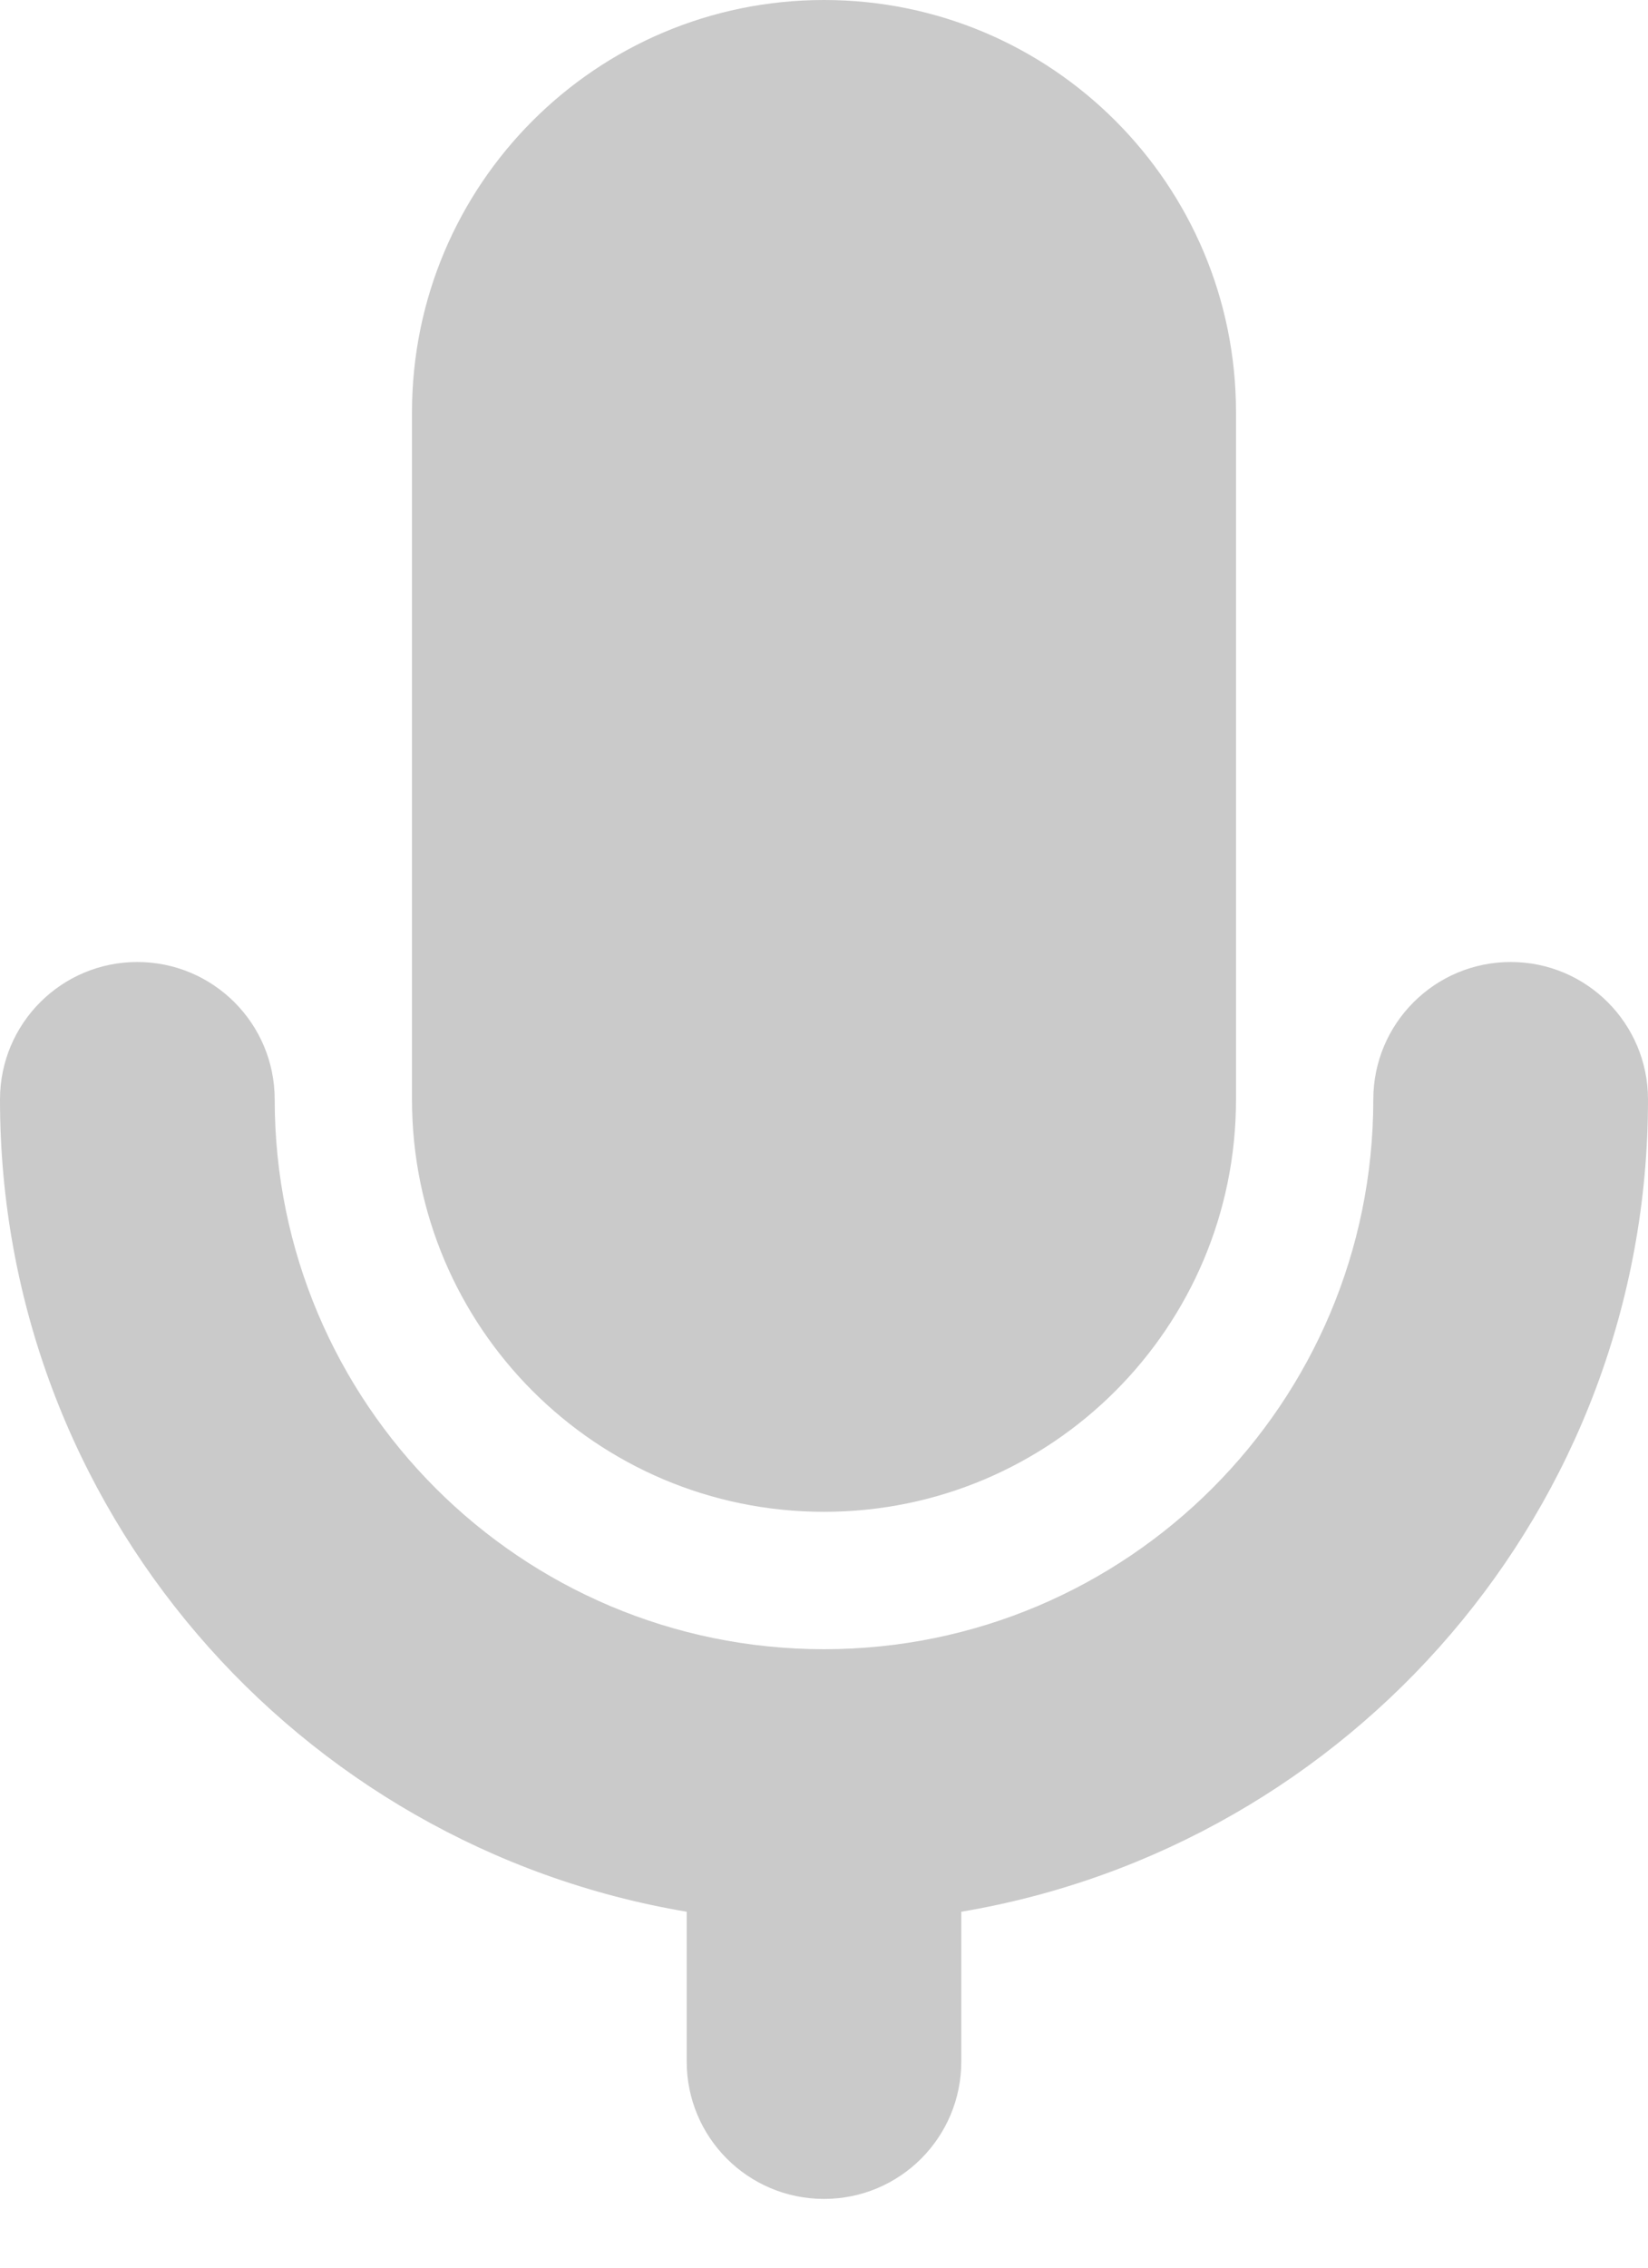
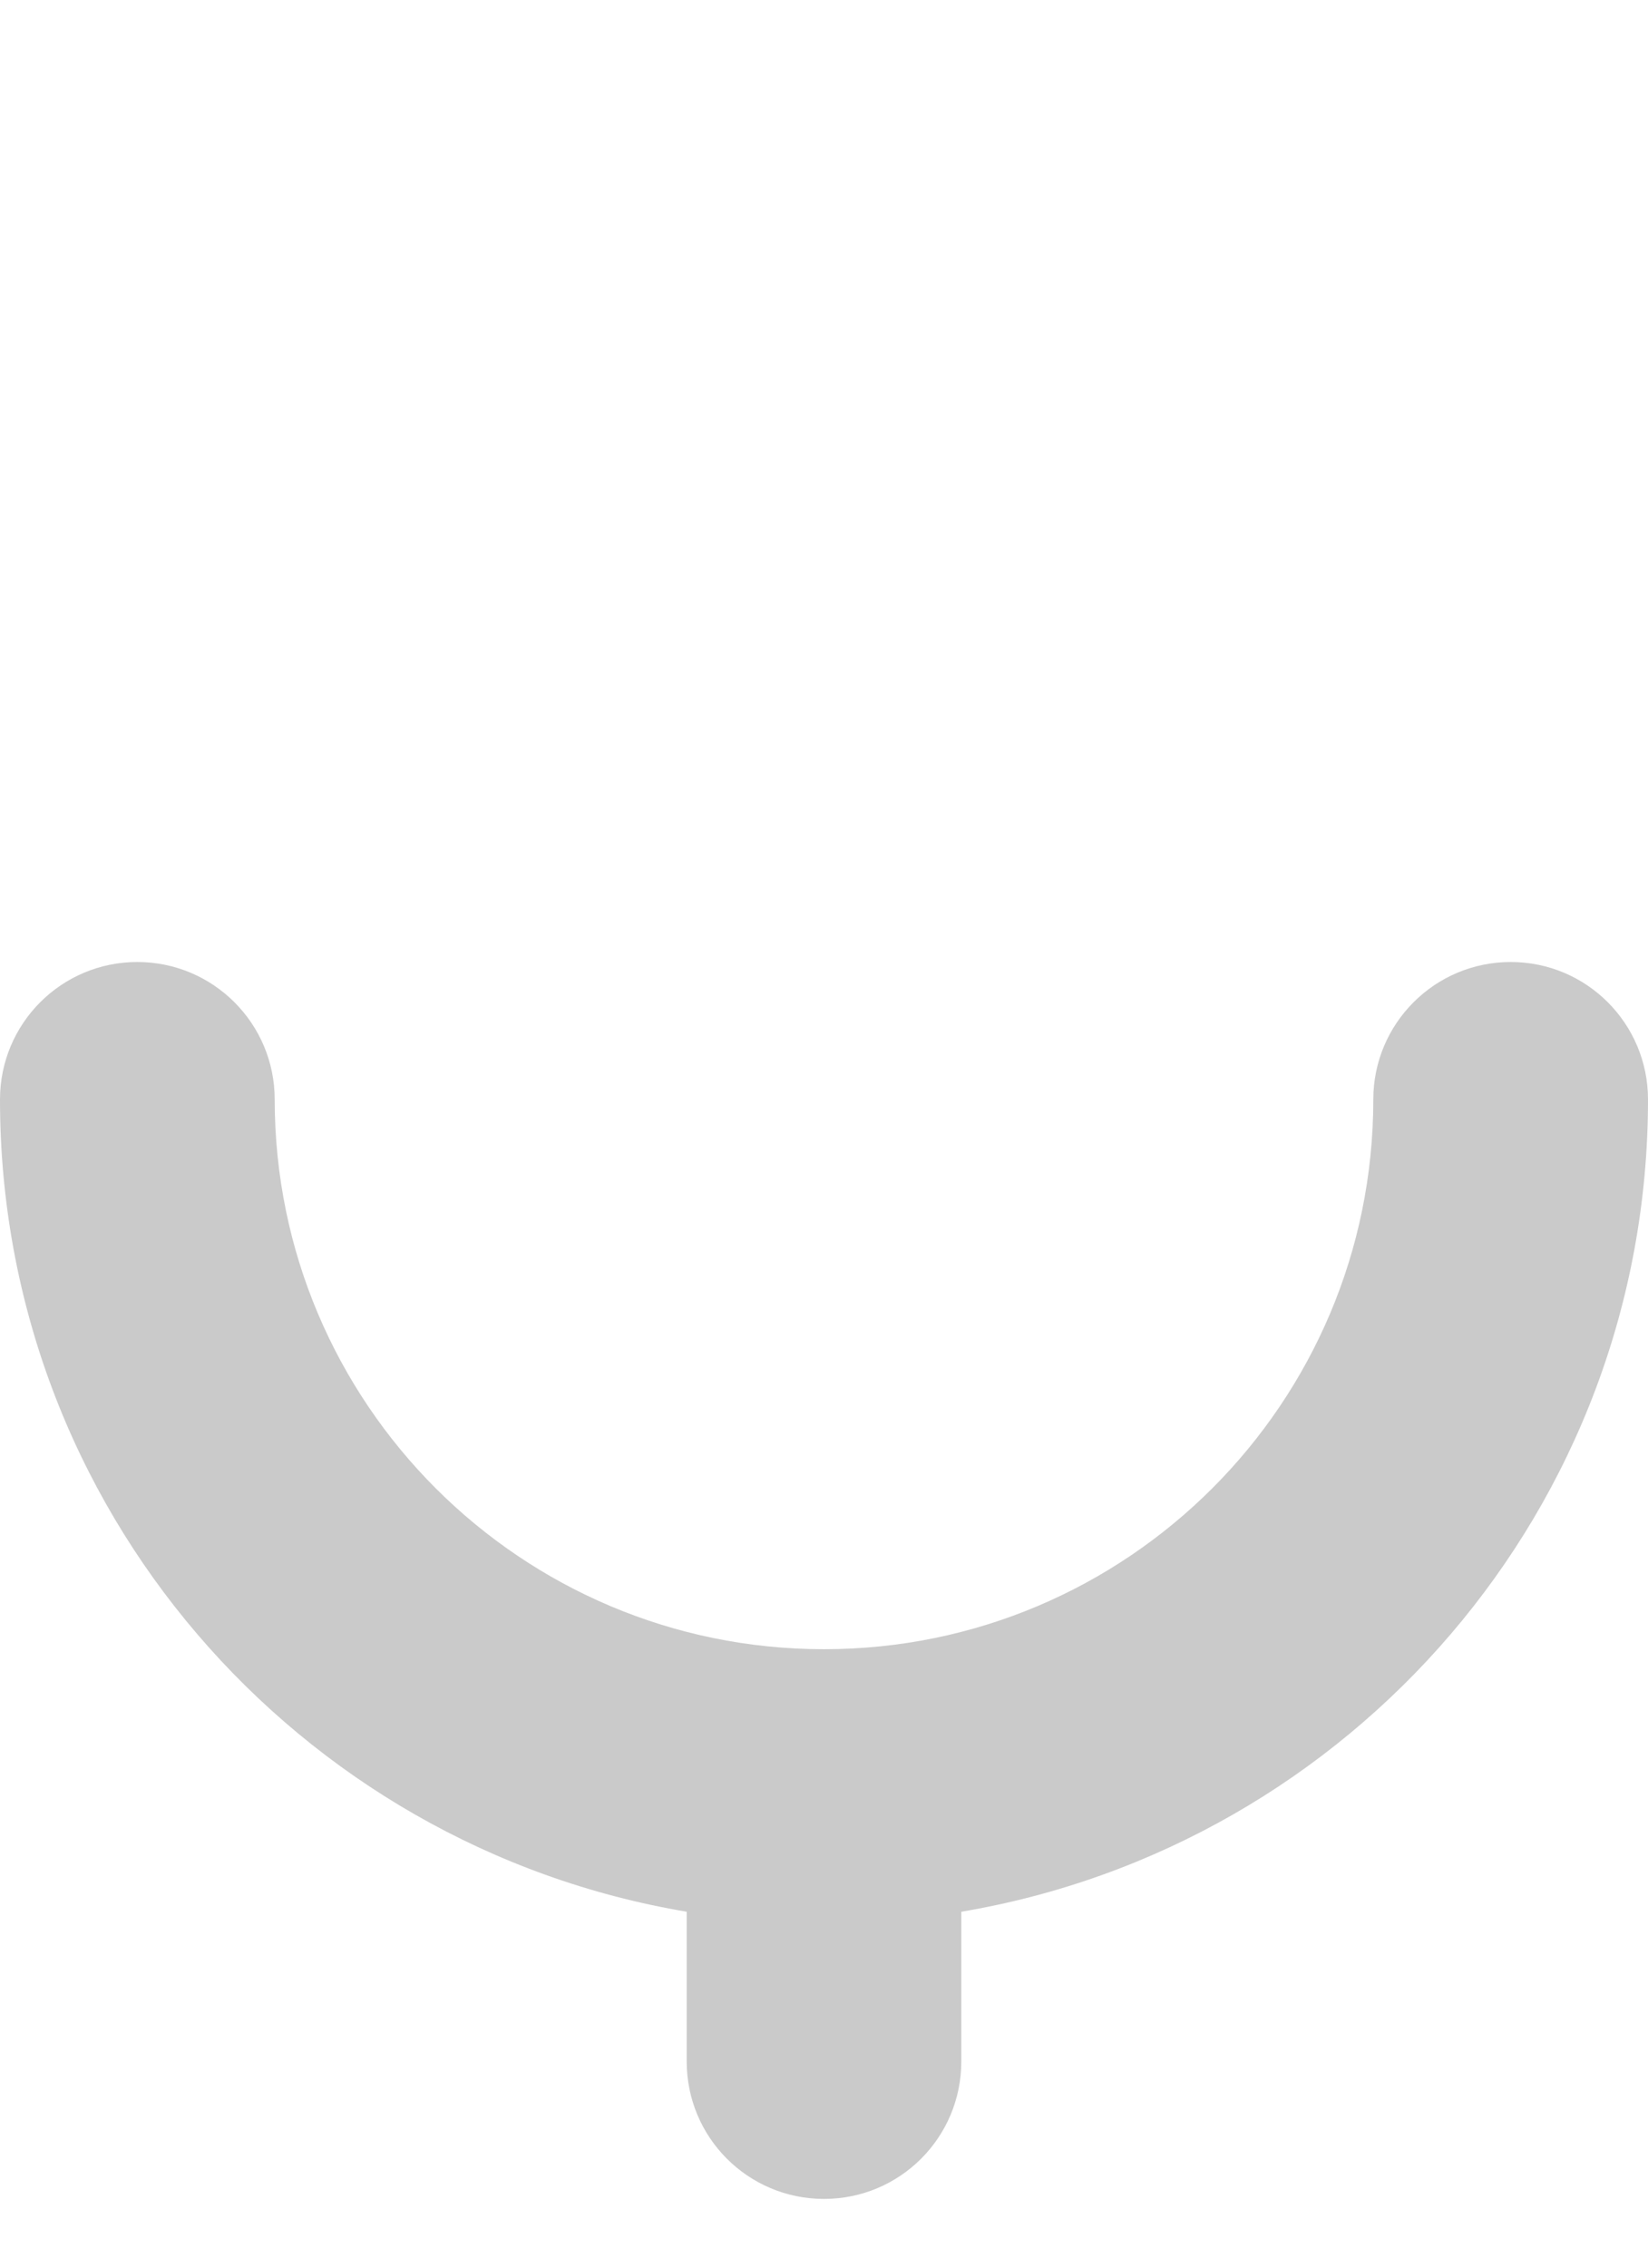
<svg xmlns="http://www.w3.org/2000/svg" width="16" height="22" viewBox="0 0 16 22" fill="none">
-   <path d="M8 14.667C10.21 14.667 12 12.876 12 10.667V4C12 1.79 10.21 0 8 0C5.79 0 4 1.79 4 4V10.667C4 12.876 5.79 14.667 8 14.667Z" fill="#CACACA" />
  <path d="M14.667 9.333C13.93 9.333 13.333 9.93 13.333 10.667C13.333 13.612 10.945 16 8 16C5.055 16 2.667 13.612 2.667 10.667C2.667 9.93 2.07 9.333 1.333 9.333C0.596 9.333 0 9.93 0 10.667C0 14.629 2.885 17.91 6.667 18.547V20C6.667 20.737 7.263 21.333 8 21.333C8.737 21.333 9.333 20.737 9.333 20V18.547C13.115 17.91 16 14.629 16 10.667C16 9.93 15.404 9.333 14.667 9.333Z" fill="#CACACA" />
</svg>